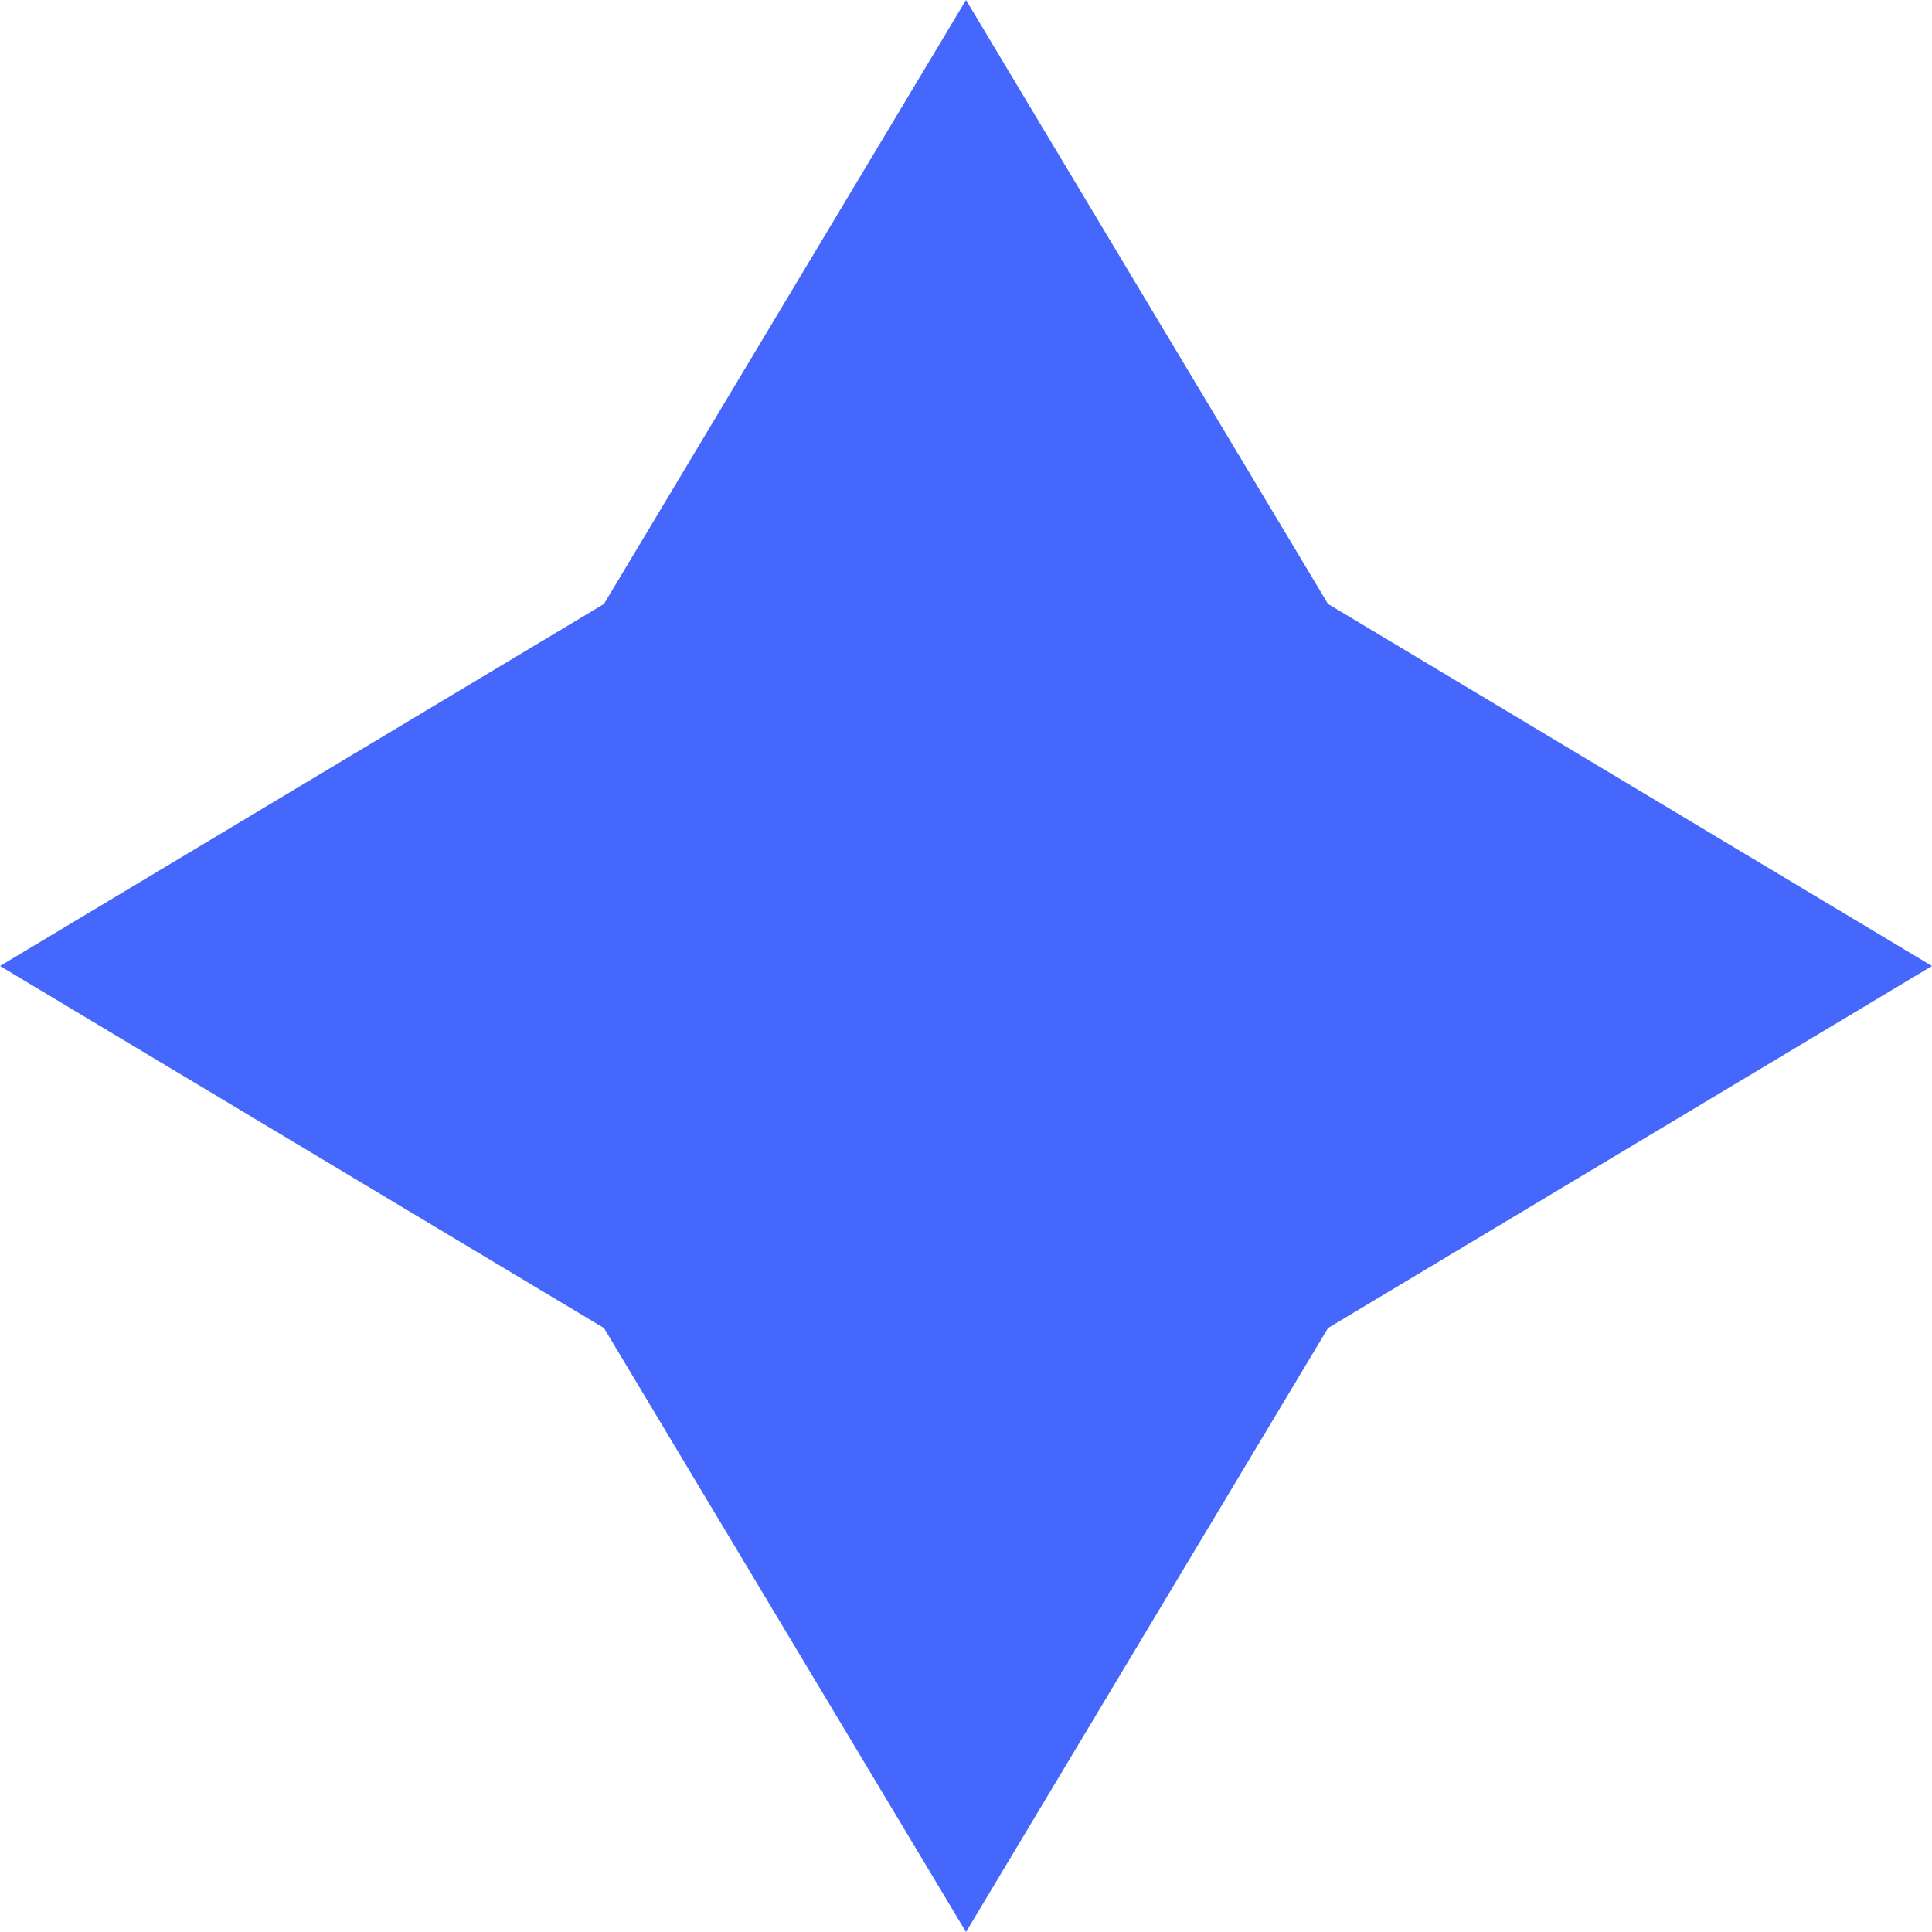
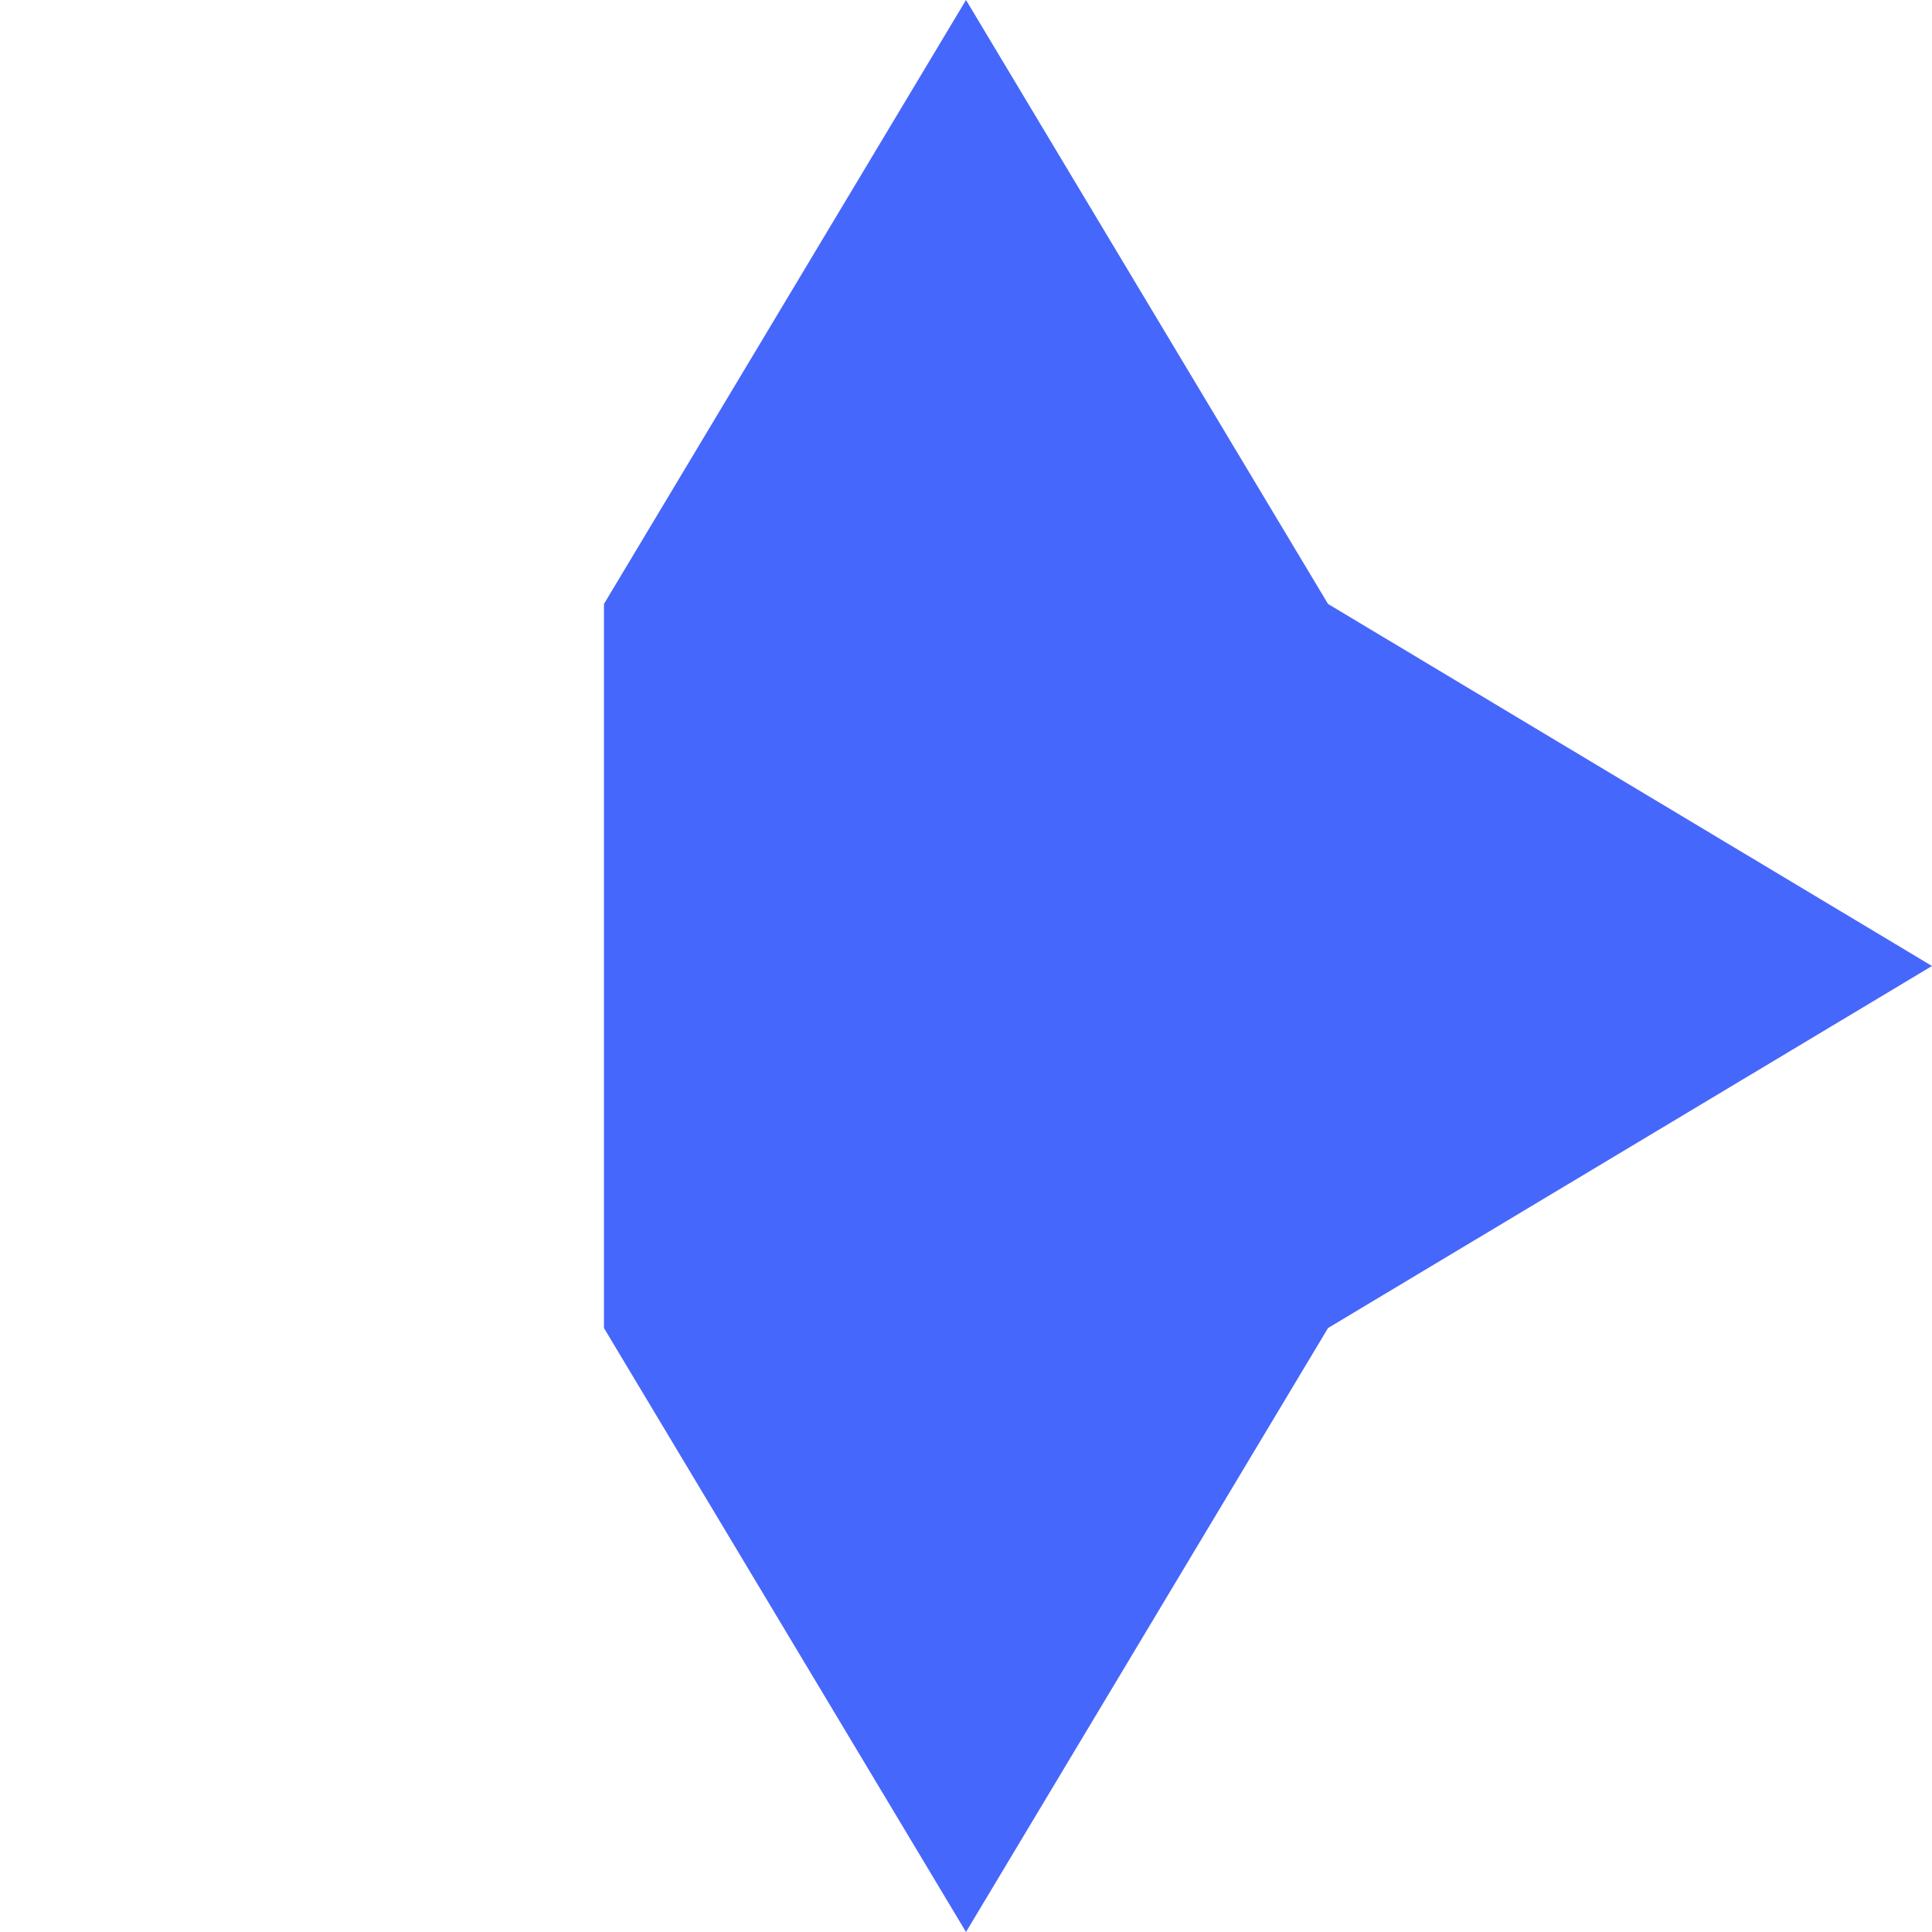
<svg xmlns="http://www.w3.org/2000/svg" width="18" height="18" viewBox="0 0 18 18" fill="none">
-   <path d="M9 0L12.373 5.627L18 9L12.373 12.373L9 18L5.627 12.373L0 9L5.627 5.627L9 0Z" fill="#4567FB" />
+   <path d="M9 0L12.373 5.627L18 9L12.373 12.373L9 18L5.627 12.373L5.627 5.627L9 0Z" fill="#4567FB" />
</svg>